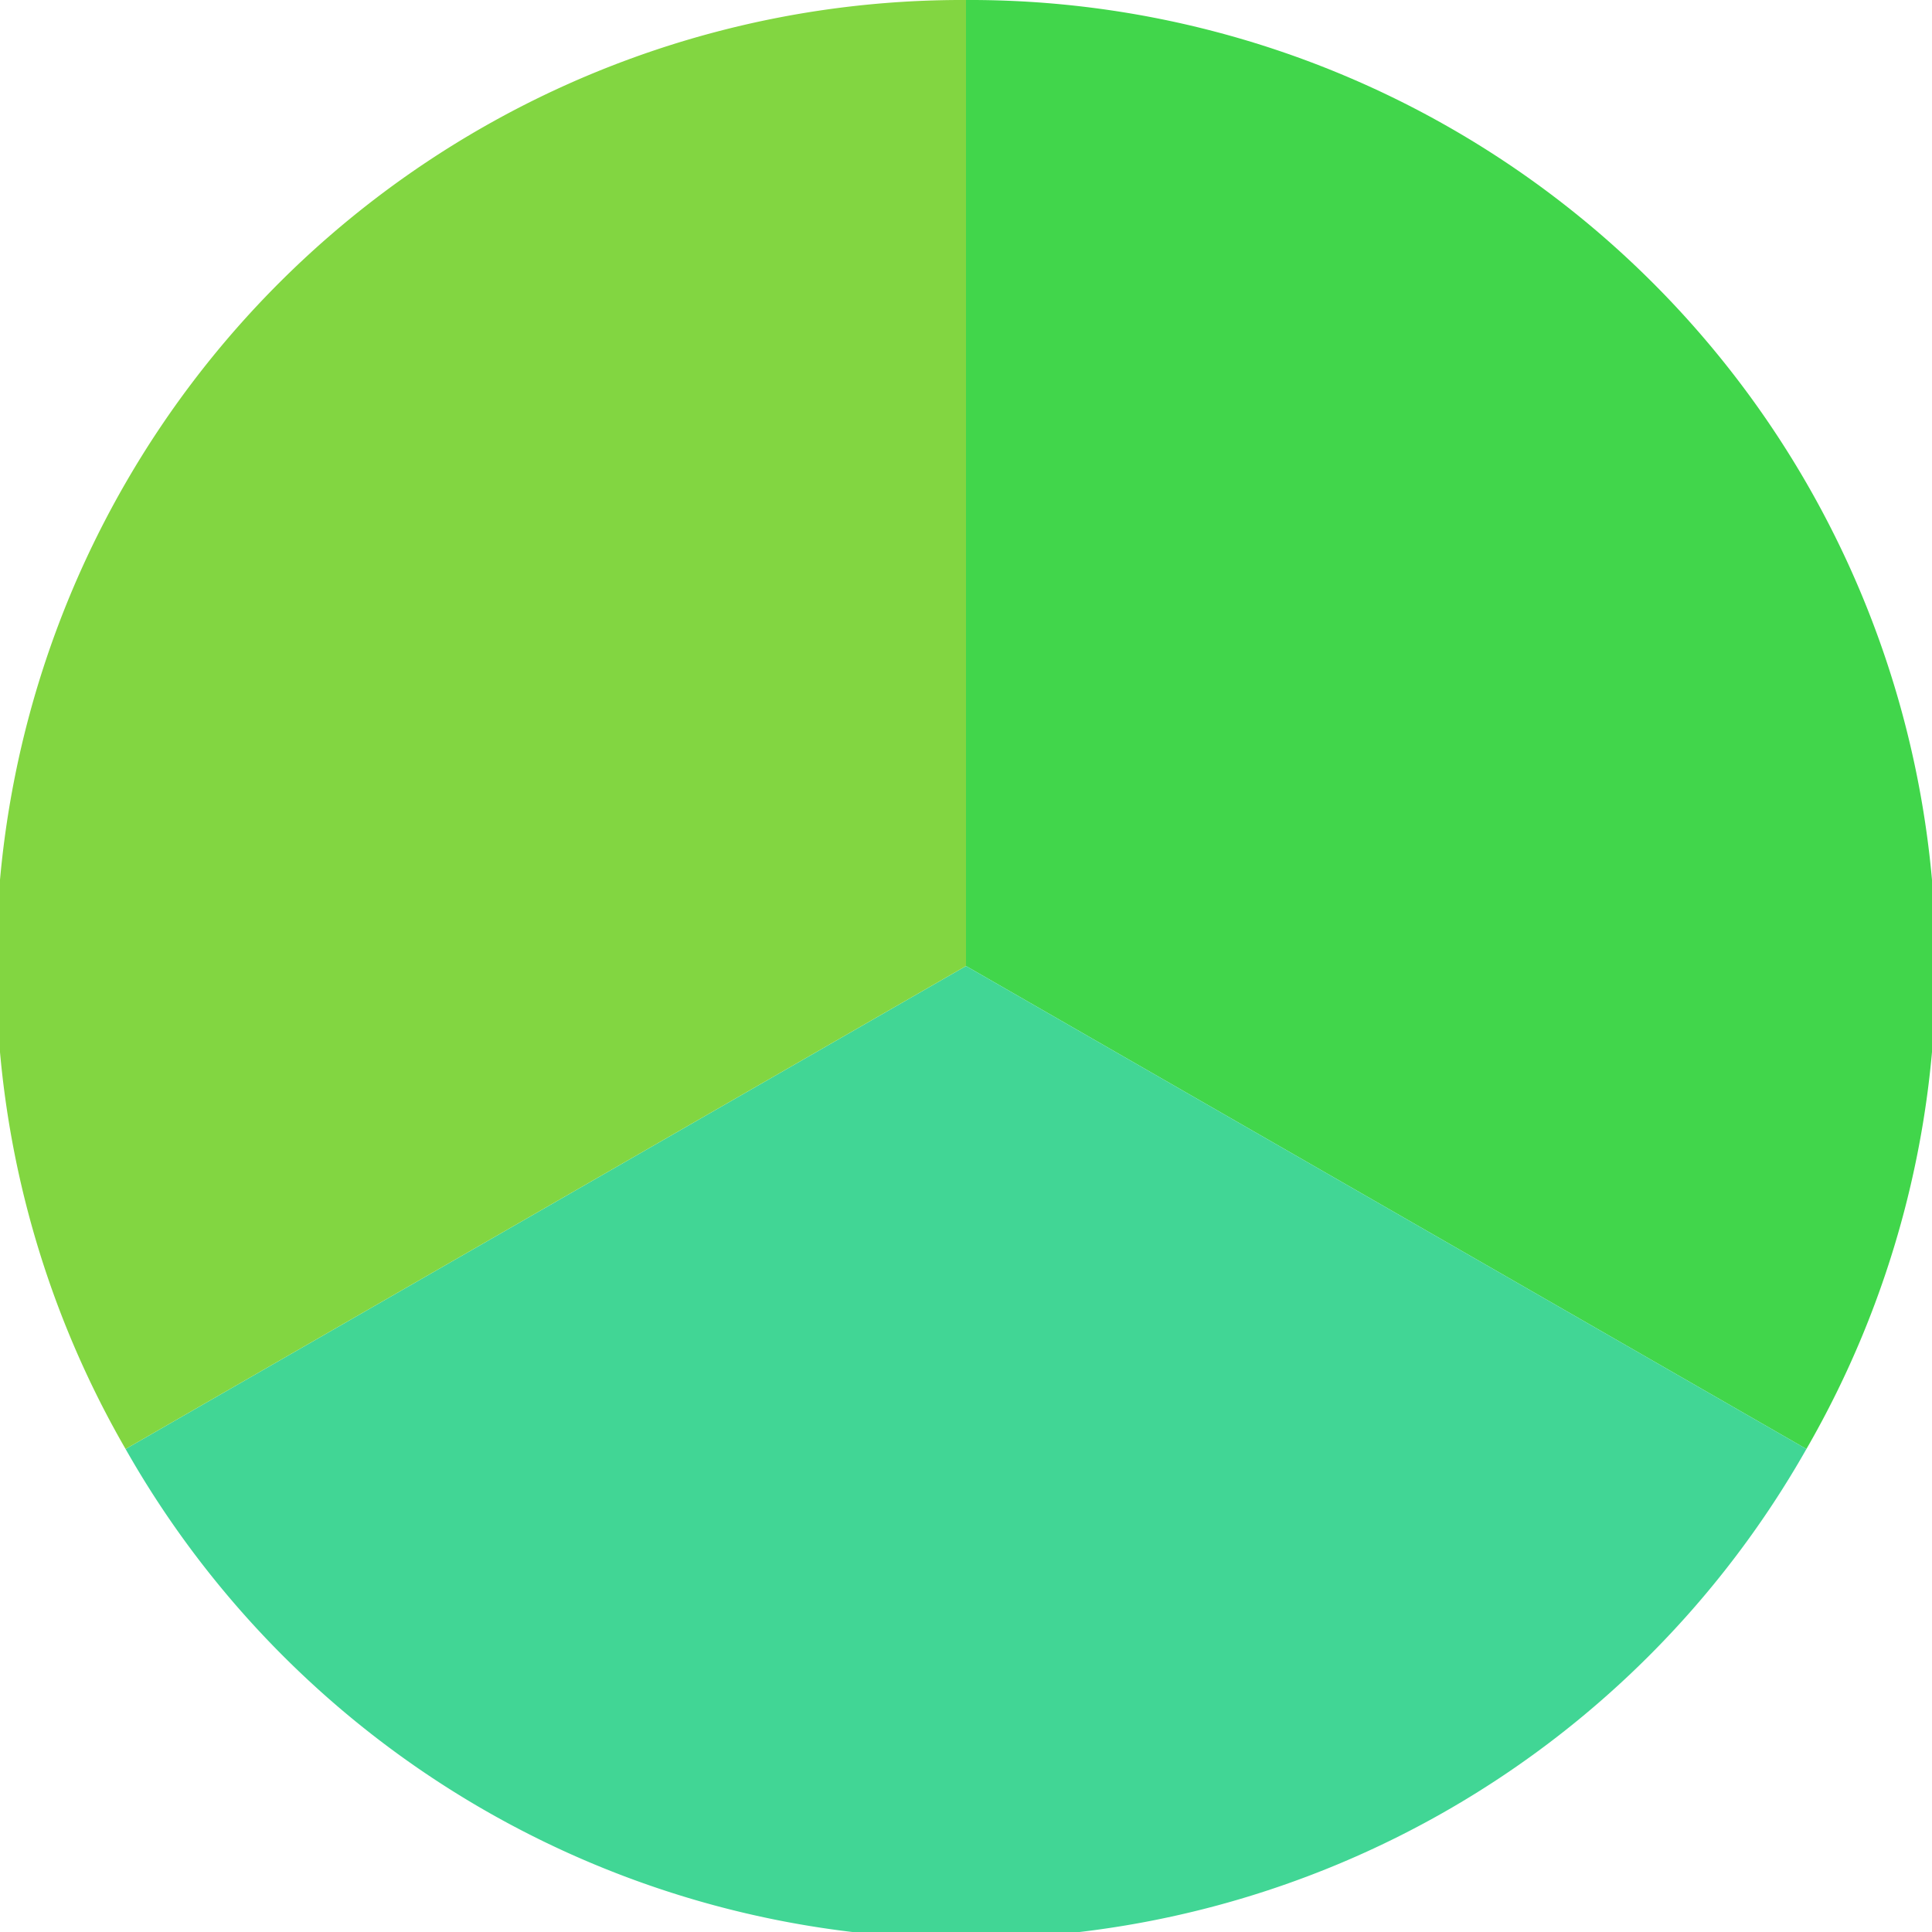
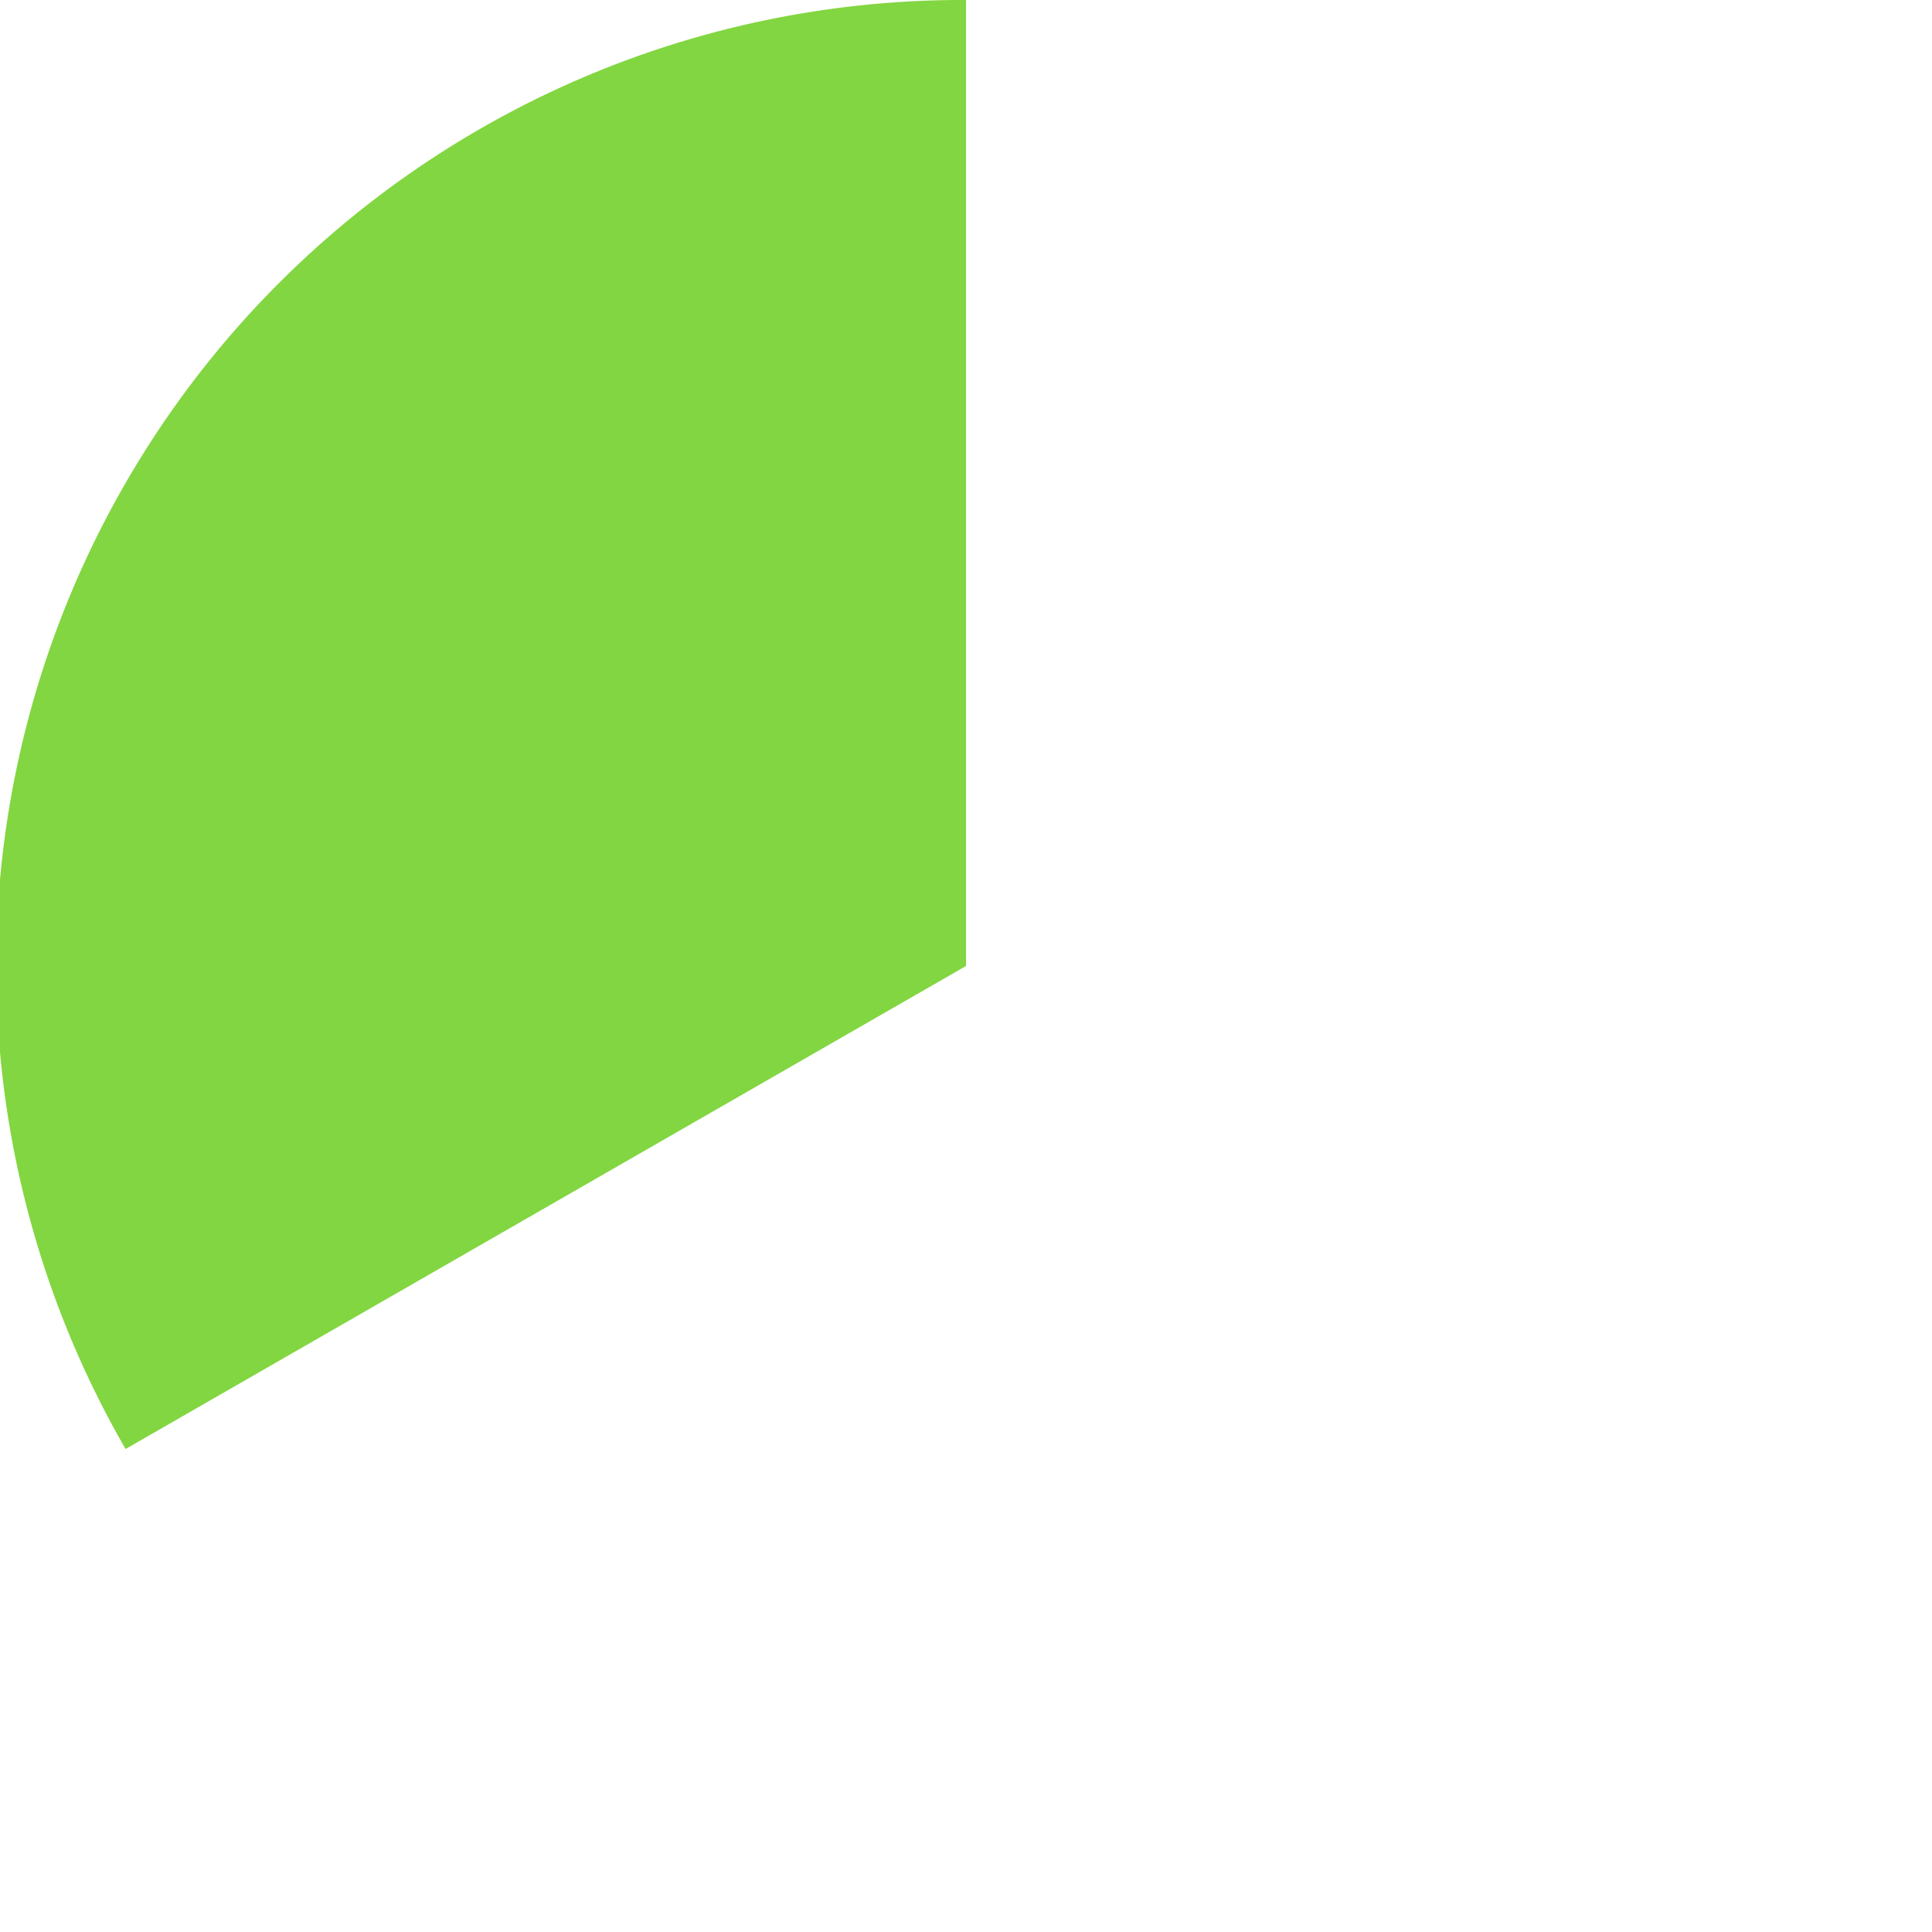
<svg xmlns="http://www.w3.org/2000/svg" width="500" height="500" viewBox="-1 -1 2 2">
-   <path d="M 0 -1               A 1,1 0 0,1 0.87 0.5             L 0,0              z" fill="#41d64b" />
-   <path d="M 0.87 0.5               A 1,1 0 0,1 -0.87 0.5             L 0,0              z" fill="#41d695" />
  <path d="M -0.87 0.5               A 1,1 0 0,1 -0 -1             L 0,0              z" fill="#82d641" />
</svg>